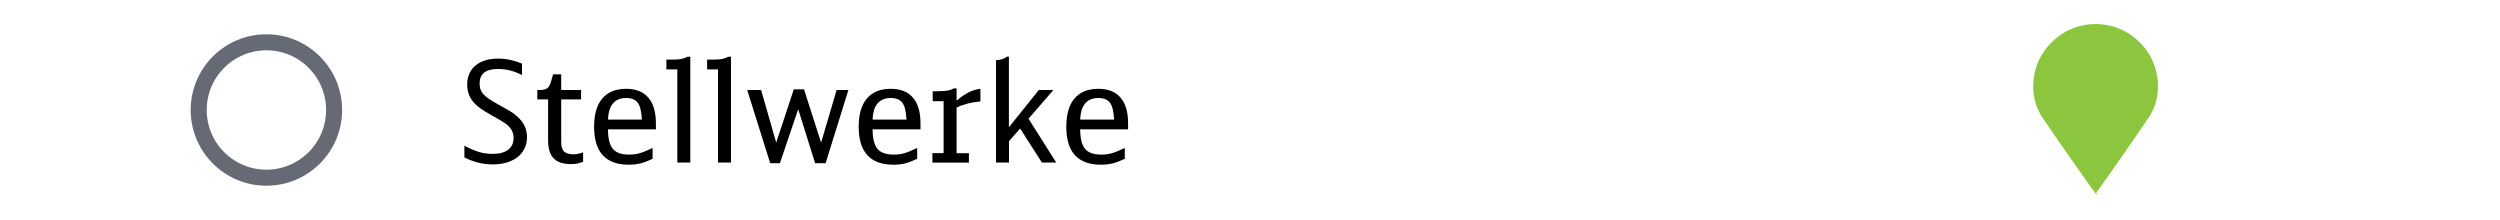
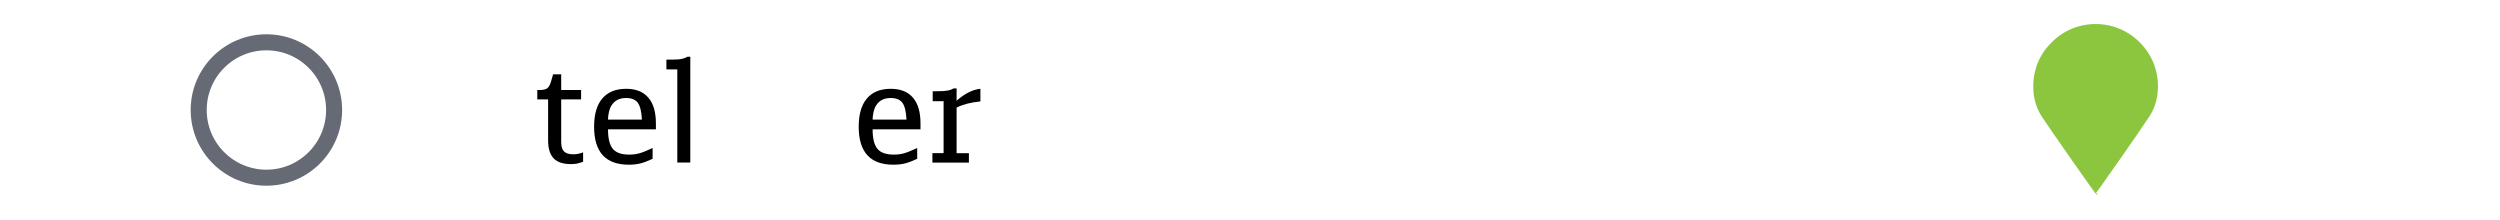
<svg xmlns="http://www.w3.org/2000/svg" version="1.1" id="Ebene_1" x="0px" y="0px" viewBox="0 0 250 22" enable-background="new 0 0 250 22" xml:space="preserve">
  <rect fill="#FFFFFF" width="250" height="22" />
  <g id="XMLID_00000103980950992129942750000008030739607039981450_">
-     <path d="M46.44,14.57c0.55,0.29,1.04,0.5,1.46,0.63c0.42,0.12,0.88,0.19,1.36,0.19c0.67,0,1.19-0.14,1.55-0.41   c0.36-0.27,0.55-0.67,0.55-1.18s-0.21-0.95-0.63-1.3c-0.07-0.07-0.15-0.12-0.22-0.17c-0.07-0.05-0.16-0.1-0.26-0.17   c-0.1-0.07-0.24-0.15-0.41-0.25c-0.17-0.1-0.4-0.23-0.68-0.38c-0.45-0.25-0.8-0.47-1.06-0.65c-0.26-0.18-0.48-0.36-0.64-0.54   c-0.5-0.52-0.74-1.15-0.74-1.87c0-0.82,0.28-1.46,0.83-1.92c0.55-0.46,1.31-0.69,2.27-0.69c0.79,0,1.59,0.17,2.38,0.5V7.5   c-0.48-0.23-0.89-0.39-1.25-0.47C50.59,6.94,50.2,6.9,49.78,6.9c-1.21,0-1.82,0.48-1.82,1.45c0,0.21,0.03,0.39,0.08,0.57   c0.06,0.17,0.15,0.34,0.29,0.49c0.13,0.15,0.32,0.31,0.55,0.47c0.23,0.16,0.52,0.33,0.88,0.53c0.34,0.19,0.6,0.33,0.8,0.45   c0.2,0.11,0.37,0.21,0.5,0.29s0.24,0.16,0.33,0.22c0.09,0.07,0.19,0.15,0.3,0.25c0.67,0.58,1.01,1.27,1.01,2.08   c0,0.42-0.08,0.8-0.24,1.13c-0.16,0.33-0.38,0.62-0.68,0.86s-0.65,0.42-1.06,0.55c-0.42,0.13-0.88,0.2-1.41,0.2   c-0.51,0-0.99-0.05-1.43-0.16c-0.44-0.11-0.92-0.28-1.44-0.53V14.57z" />
    <path d="M58.29,16.18c-0.21,0.08-0.41,0.14-0.59,0.18c-0.18,0.03-0.38,0.05-0.6,0.05c-0.79,0-1.37-0.19-1.74-0.58   c-0.37-0.39-0.55-0.99-0.55-1.81V9.94h-1.08V9H54c0.33,0,0.57-0.06,0.73-0.18c0.16-0.12,0.28-0.35,0.38-0.69l0.2-0.7h0.81V9h1.99   v0.94h-1.99v4.26c0,0.44,0.09,0.75,0.28,0.94c0.19,0.19,0.49,0.29,0.91,0.29c0.16,0,0.31-0.01,0.45-0.04   c0.14-0.02,0.32-0.07,0.55-0.15V16.18z" />
    <path d="M60.8,12.92c0,0.92,0.16,1.57,0.48,1.96c0.32,0.39,0.87,0.58,1.63,0.58c0.2,0,0.37-0.01,0.53-0.03s0.32-0.05,0.5-0.1   c0.17-0.05,0.36-0.11,0.57-0.2s0.46-0.2,0.75-0.33v1.08c-0.45,0.21-0.85,0.37-1.21,0.46c-0.36,0.09-0.75,0.13-1.17,0.13   c-2.31,0-3.47-1.26-3.47-3.79c0-1.24,0.27-2.19,0.82-2.83c0.55-0.65,1.34-0.97,2.39-0.97c0.96,0,1.7,0.29,2.21,0.88   c0.51,0.59,0.76,1.45,0.76,2.58v0.59H60.8z M64.19,11.97c-0.04-0.8-0.17-1.37-0.41-1.69c-0.23-0.32-0.63-0.48-1.18-0.48   c-0.76,0-1.28,0.33-1.58,0.99c-0.06,0.15-0.1,0.31-0.14,0.48c-0.04,0.17-0.07,0.4-0.08,0.69H64.19z" />
    <path d="M67.73,16.25V6.94h-1.09V5.96h0.56c0.42,0,0.74-0.02,0.97-0.07c0.23-0.05,0.42-0.12,0.58-0.22h0.28v10.58H67.73z" />
-     <path d="M71.8,16.25V6.94h-1.09V5.96h0.56c0.42,0,0.74-0.02,0.97-0.07c0.23-0.05,0.42-0.12,0.58-0.22h0.28v10.58H71.8z" />
-     <path d="M74.72,9h1.39l1.51,5.26l1.76-5.33h1.02l1.71,5.33L83.66,9h1.18l-2.28,7.32h-1.05l-1.69-5.4l-1.83,5.4h-0.97L74.72,9z" />
    <path d="M87.26,12.92c0,0.92,0.16,1.57,0.48,1.96c0.32,0.39,0.87,0.58,1.63,0.58c0.2,0,0.37-0.01,0.53-0.03s0.32-0.05,0.5-0.1   c0.17-0.05,0.36-0.11,0.57-0.2s0.46-0.2,0.75-0.33v1.08c-0.45,0.21-0.85,0.37-1.21,0.46c-0.36,0.09-0.75,0.13-1.17,0.13   c-2.31,0-3.47-1.26-3.47-3.79c0-1.24,0.27-2.19,0.82-2.83c0.55-0.65,1.34-0.97,2.39-0.97c0.96,0,1.7,0.29,2.21,0.88   c0.51,0.59,0.76,1.45,0.76,2.58v0.59H87.26z M90.65,11.97c-0.04-0.8-0.17-1.37-0.41-1.69c-0.23-0.32-0.63-0.48-1.18-0.48   c-0.76,0-1.28,0.33-1.58,0.99c-0.06,0.15-0.1,0.31-0.14,0.48c-0.04,0.17-0.07,0.4-0.08,0.69H90.65z" />
    <path d="M93.24,15.31h1.12v-5.19h-1.09V9.13l0.56-0.01c0.41,0,0.73-0.02,0.96-0.07c0.23-0.04,0.42-0.12,0.58-0.21h0.29v1.23   c0.84-0.73,1.63-1.12,2.38-1.19v1.26c-0.99,0.1-1.78,0.31-2.38,0.62v4.56h1.23v0.94h-3.65V15.31z" />
-     <path d="M99.59,6.02c0.21-0.01,0.42-0.04,0.62-0.1c0.2-0.06,0.35-0.14,0.46-0.25h0.22v7.06L103.88,9h1.46l-2.49,2.87l2.77,4.38   h-1.43l-2.18-3.4l-1.11,1.27v2.13h-1.3V6.02z" />
-     <path d="M108.02,12.92c0,0.92,0.16,1.57,0.48,1.96c0.32,0.39,0.87,0.58,1.63,0.58c0.2,0,0.37-0.01,0.53-0.03s0.32-0.05,0.5-0.1   c0.17-0.05,0.36-0.11,0.57-0.2s0.46-0.2,0.75-0.33v1.08c-0.45,0.21-0.85,0.37-1.21,0.46c-0.36,0.09-0.75,0.13-1.17,0.13   c-2.31,0-3.47-1.26-3.47-3.79c0-1.24,0.27-2.19,0.82-2.83c0.55-0.65,1.34-0.97,2.39-0.97c0.96,0,1.7,0.29,2.21,0.88   c0.51,0.59,0.76,1.45,0.76,2.58v0.59H108.02z M111.41,11.97c-0.04-0.8-0.17-1.37-0.41-1.69c-0.23-0.32-0.63-0.48-1.18-0.48   c-0.76,0-1.28,0.33-1.58,0.99c-0.06,0.15-0.1,0.31-0.14,0.48c-0.04,0.17-0.07,0.4-0.08,0.69H111.41z" />
  </g>
  <g>
    <circle fill-rule="evenodd" clip-rule="evenodd" fill="#FFFFFF" stroke="#656A74" stroke-width="1.604" stroke-miterlimit="10" cx="26.64" cy="11" r="6.77" />
  </g>
  <path fill="#8CC63F" stroke="#FFFFFF" stroke-width="0.769" stroke-miterlimit="10" d="M214.23,3.95  c-1.25-1.25-2.91-1.93-4.67-1.93s-3.42,0.68-4.67,1.95c-1.27,1.23-1.95,2.89-1.95,4.67c0,1.19,0.28,2.19,0.87,3.16  c0.53,0.83,5.65,8.18,5.75,8.18s5.22-7.35,5.75-8.2c0.59-0.96,0.87-1.95,0.87-3.16C216.18,6.86,215.5,5.2,214.23,3.95z" />
  <g>
</g>
  <g>
</g>
  <g>
</g>
  <g>
</g>
  <g>
</g>
  <g>
</g>
  <g>
</g>
  <g>
</g>
  <g>
</g>
  <g>
</g>
  <g>
</g>
  <g>
</g>
  <g>
</g>
  <g>
</g>
  <g>
</g>
</svg>